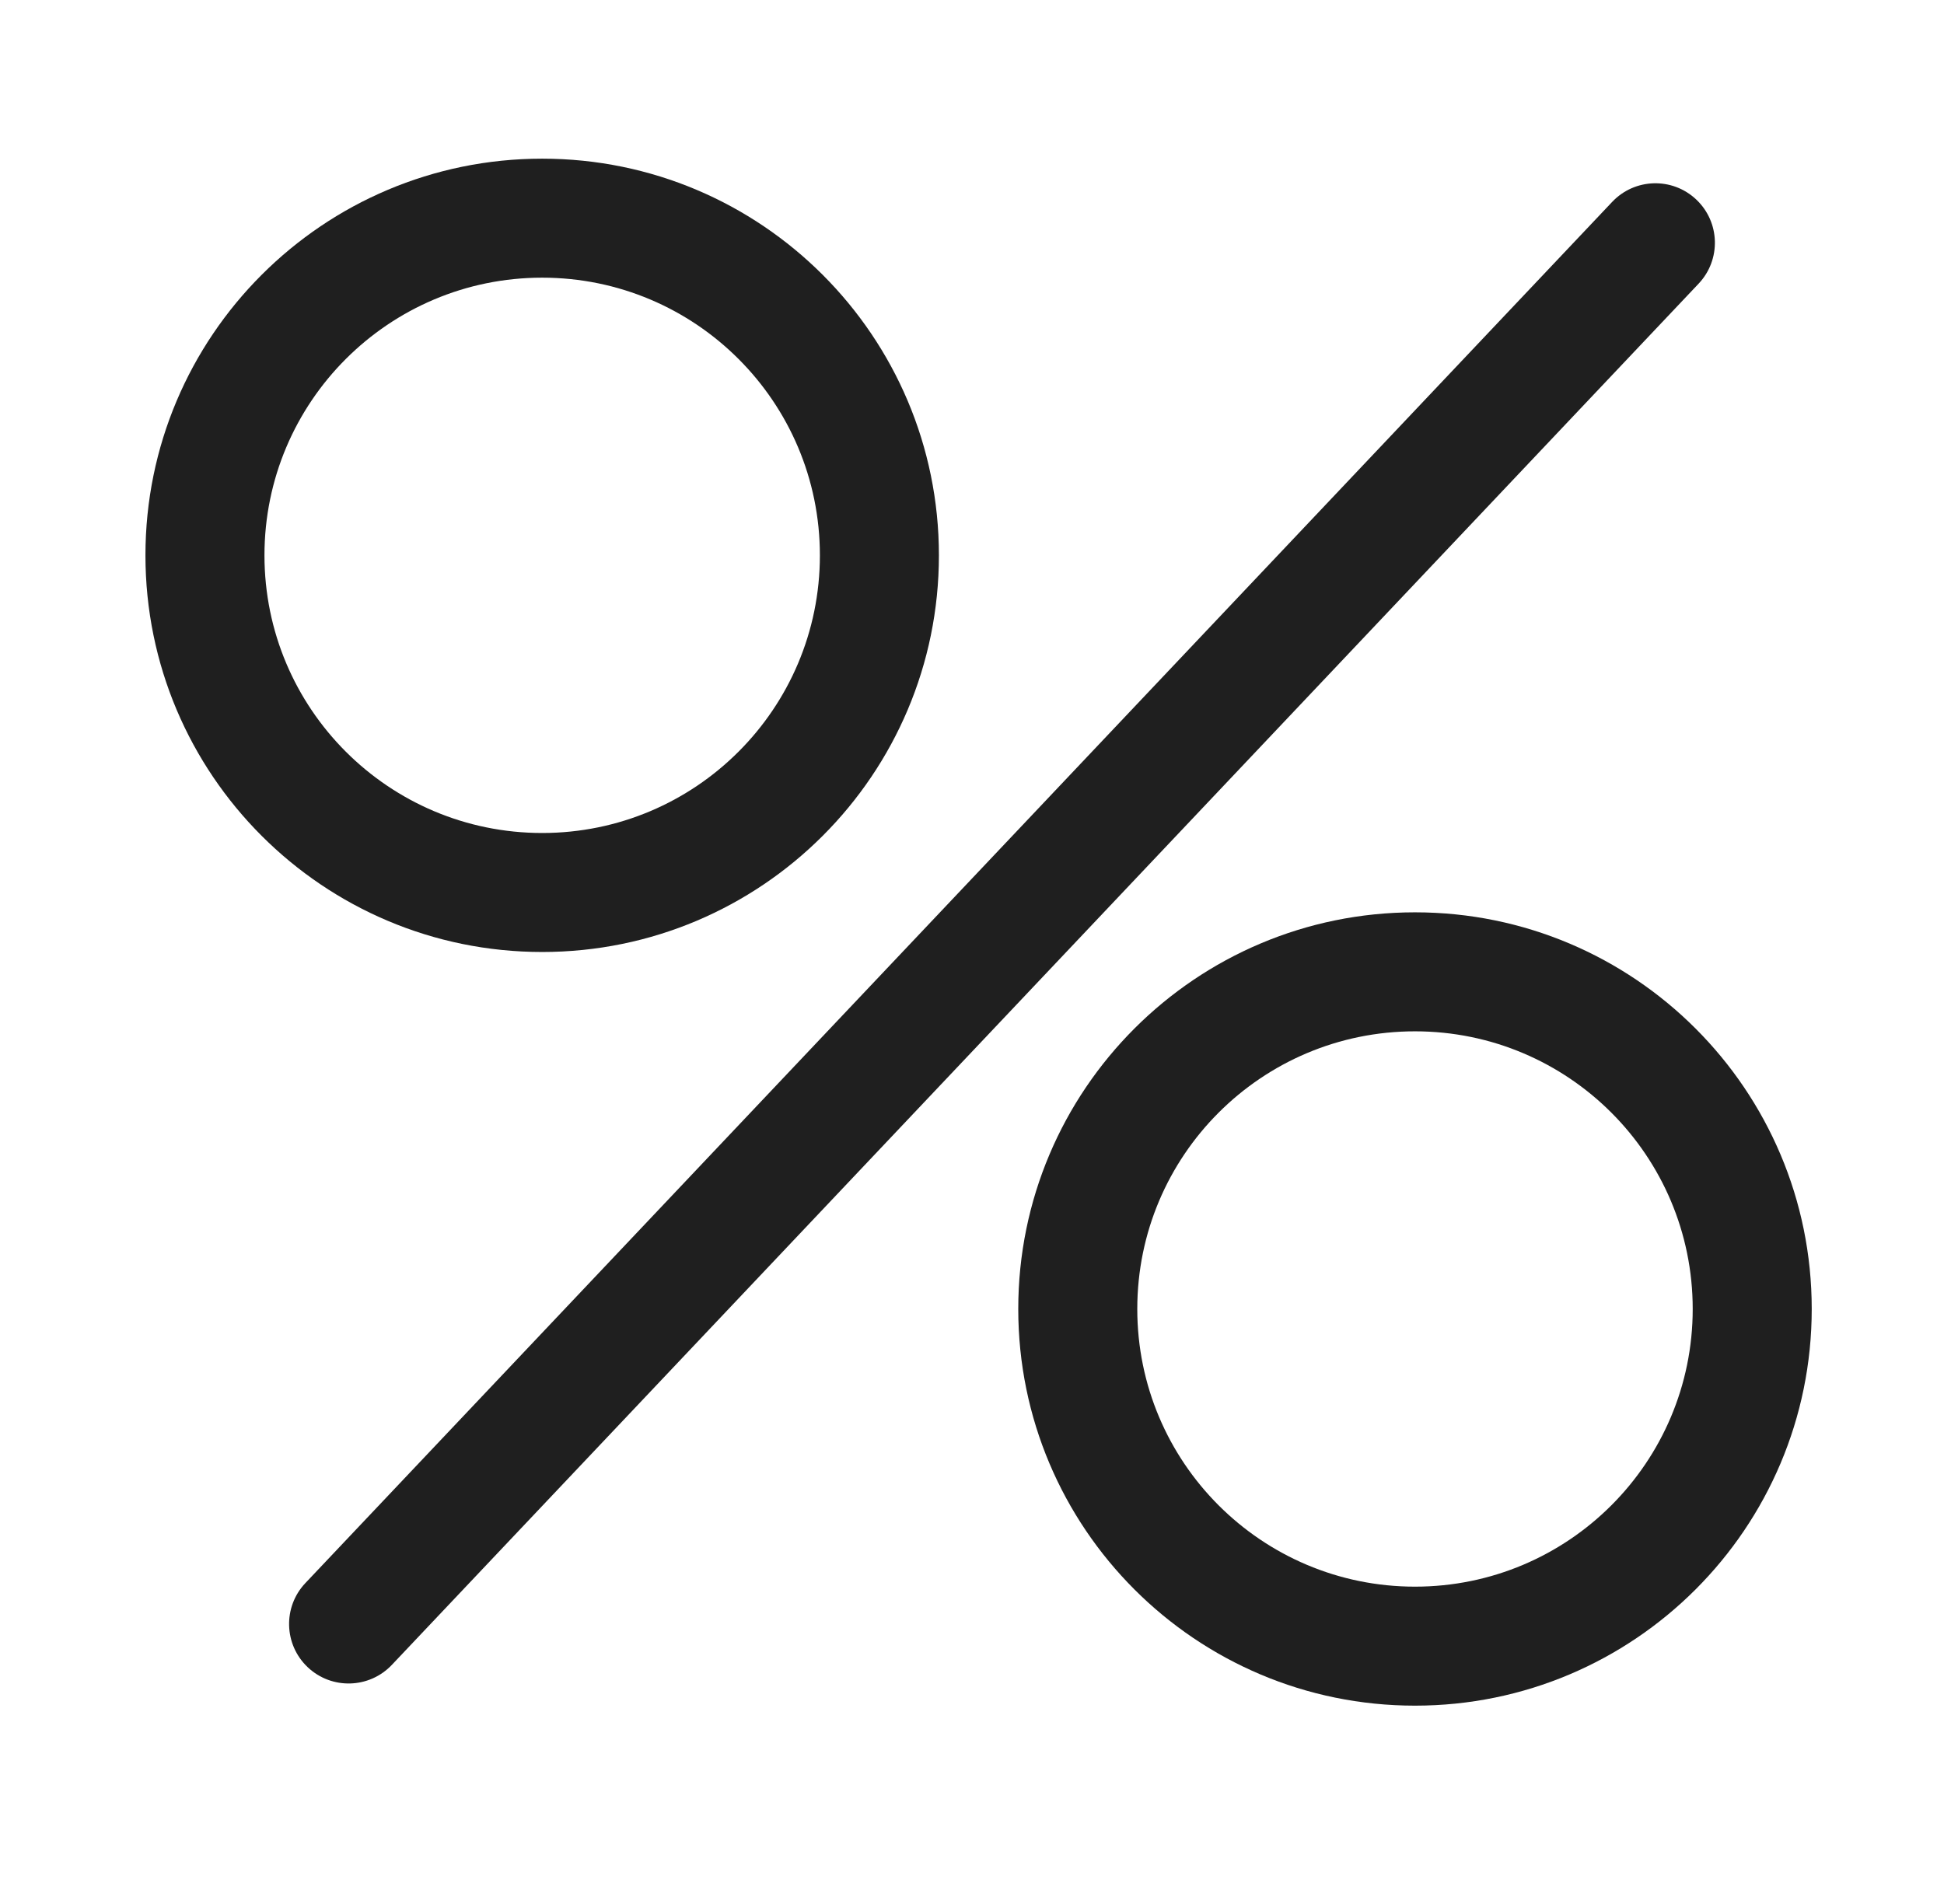
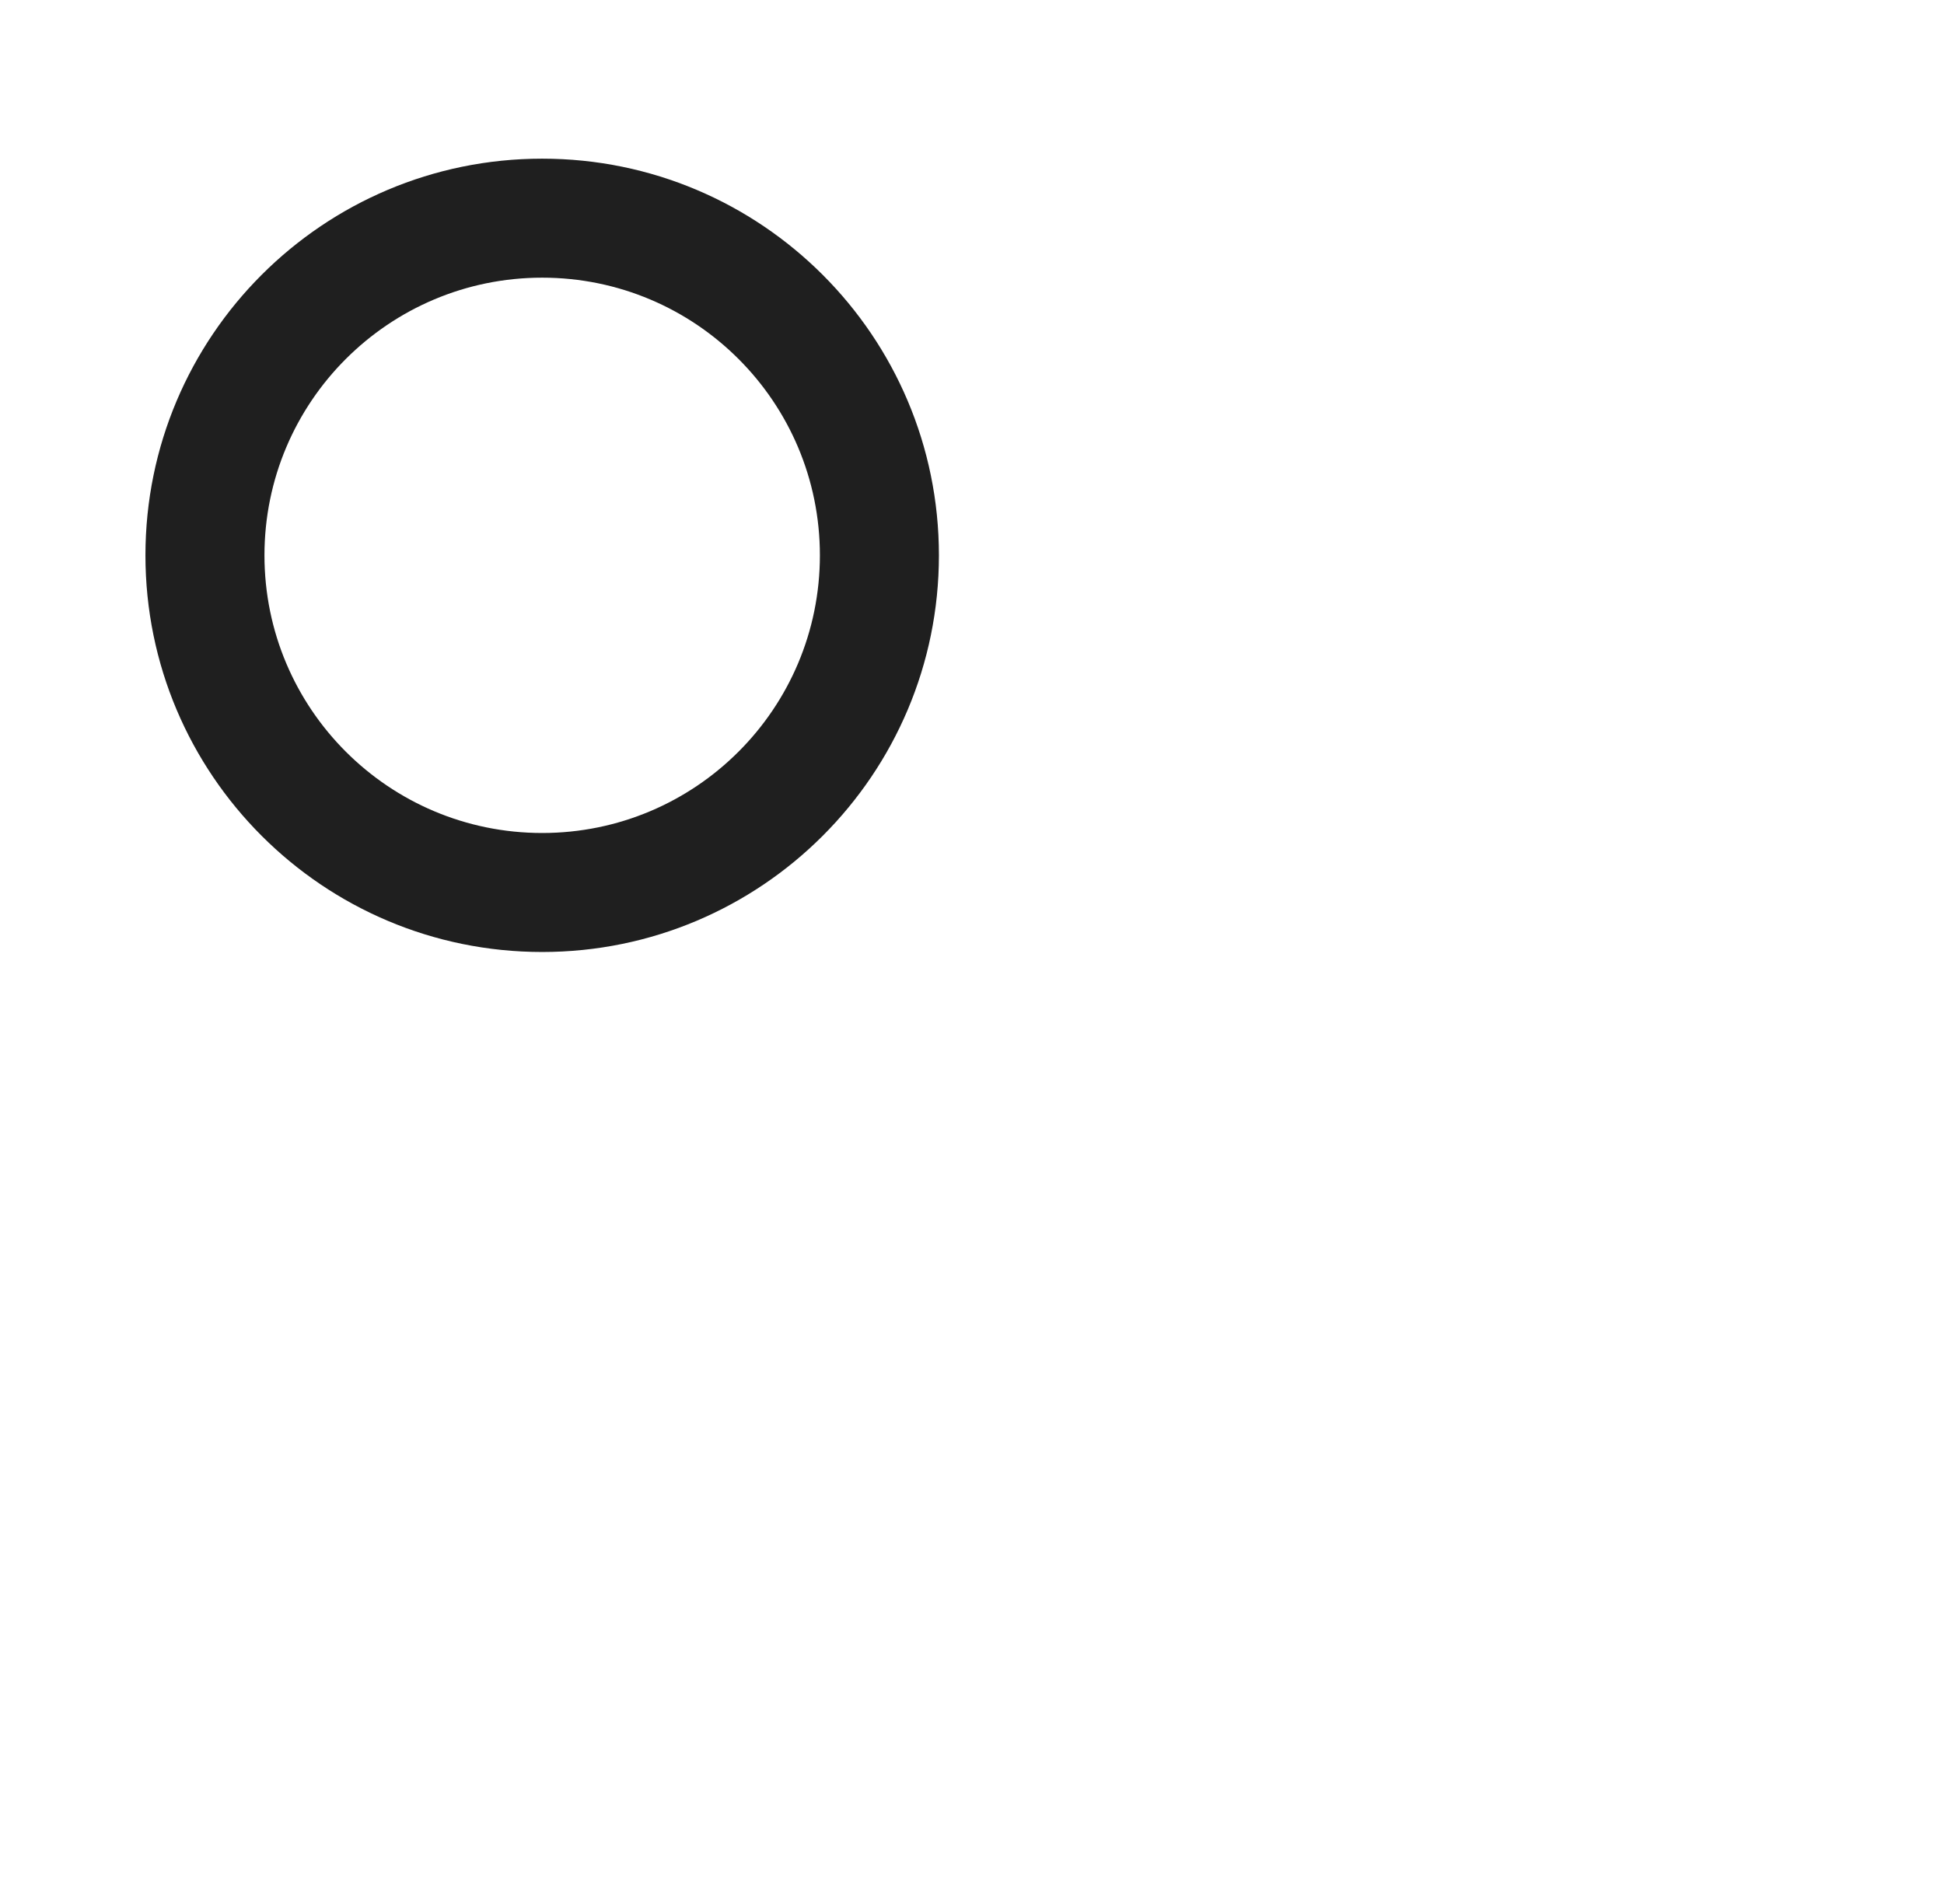
<svg xmlns="http://www.w3.org/2000/svg" width="49" height="48" viewBox="0 0 49 48" fill="none">
-   <path fill-rule="evenodd" clip-rule="evenodd" d="M42.756 5.031C43.358 5.6 43.384 6.549 42.815 7.151L9.877 41.972C9.307 42.574 8.358 42.6 7.756 42.031C7.154 41.461 7.128 40.512 7.697 39.91L40.636 5.09C41.205 4.488 42.154 4.461 42.756 5.031Z" fill="#1F1F1F" />
  <path fill-rule="evenodd" clip-rule="evenodd" d="M13.666 21C17.532 21 20.666 17.866 20.666 14C20.666 10.134 17.532 7 13.666 7C9.8 7 6.666 10.134 6.666 14C6.666 17.866 9.8 21 13.666 21ZM13.666 24C19.189 24 23.666 19.523 23.666 14C23.666 8.477 19.189 4 13.666 4C8.143 4 3.666 8.477 3.666 14C3.666 19.523 8.143 24 13.666 24Z" fill="#1F1F1F" />
-   <path fill-rule="evenodd" clip-rule="evenodd" d="M35.666 40C39.532 40 42.666 36.866 42.666 33C42.666 29.134 39.532 26 35.666 26C31.8 26 28.666 29.134 28.666 33C28.666 36.866 31.8 40 35.666 40ZM35.666 43C41.189 43 45.666 38.523 45.666 33C45.666 27.477 41.189 23 35.666 23C30.143 23 25.666 27.477 25.666 33C25.666 38.523 30.143 43 35.666 43Z" fill="#1F1F1F" />
</svg>